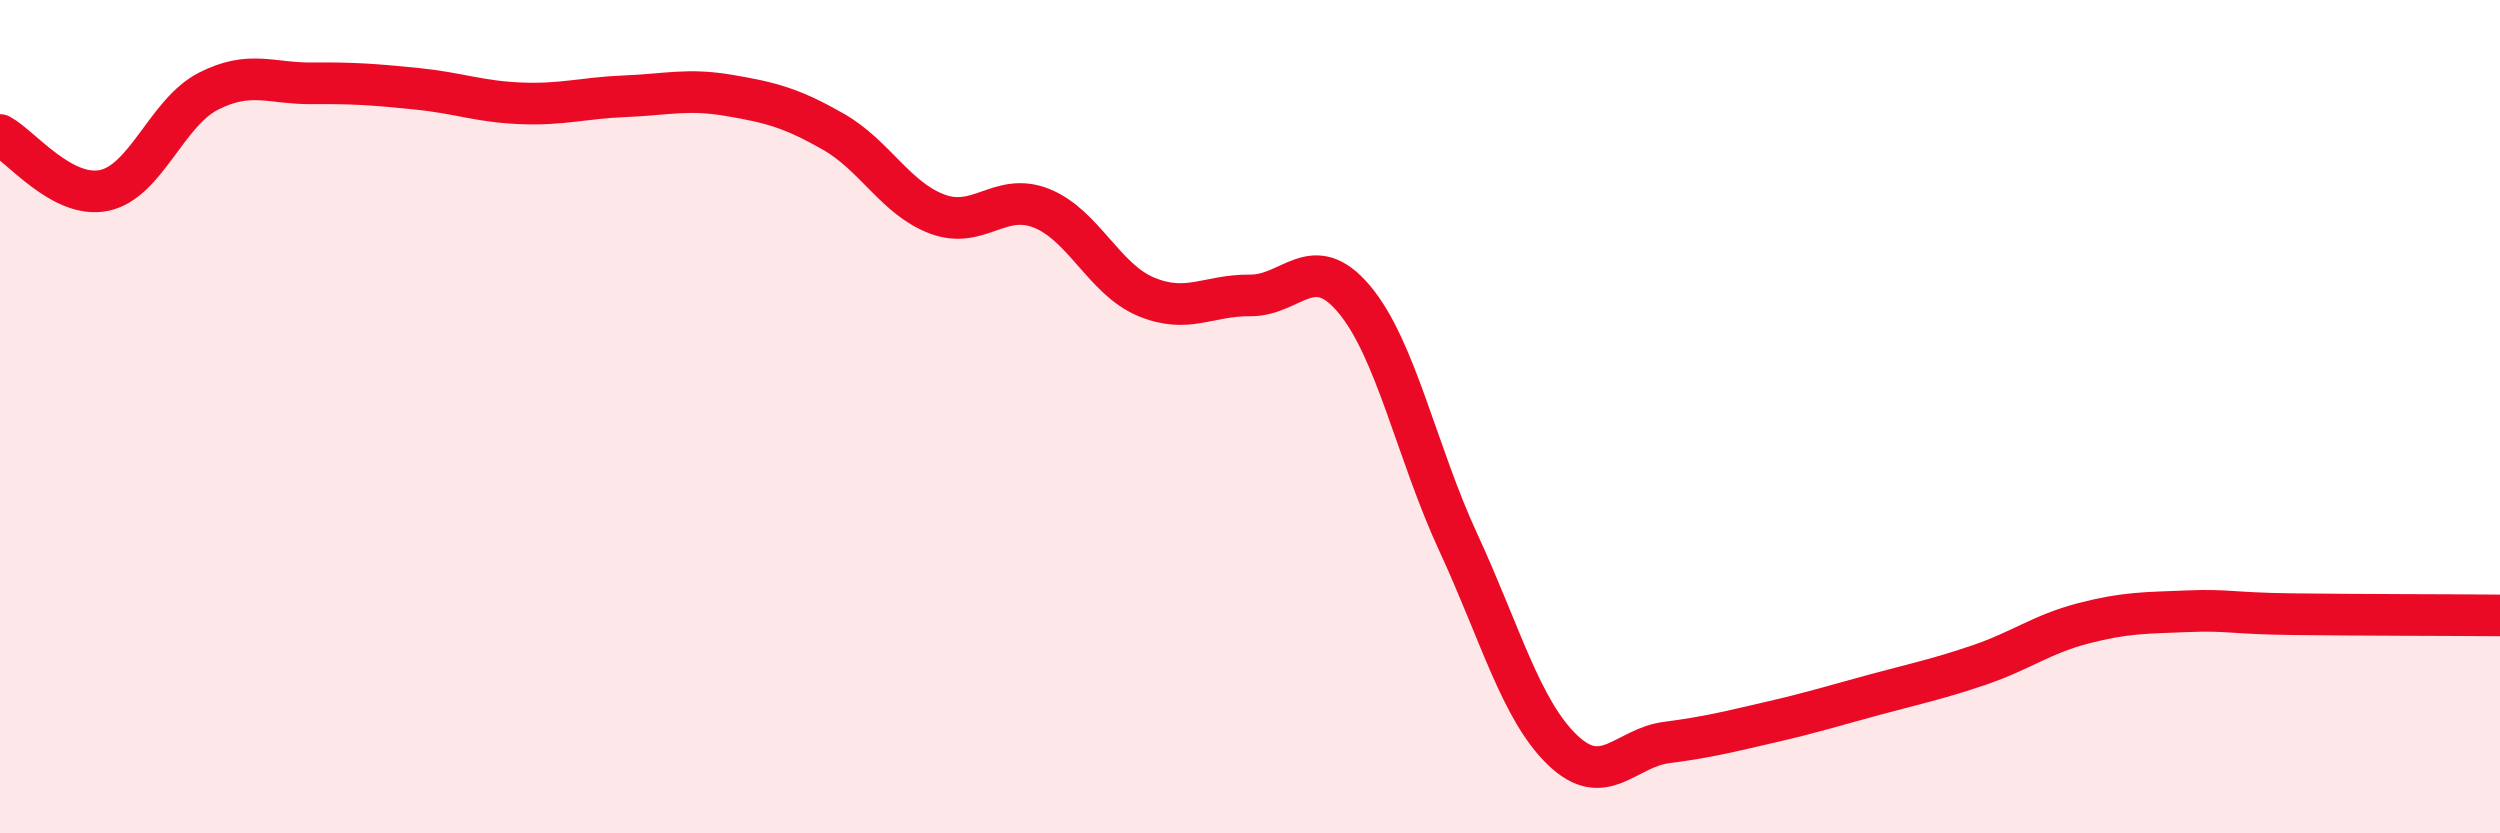
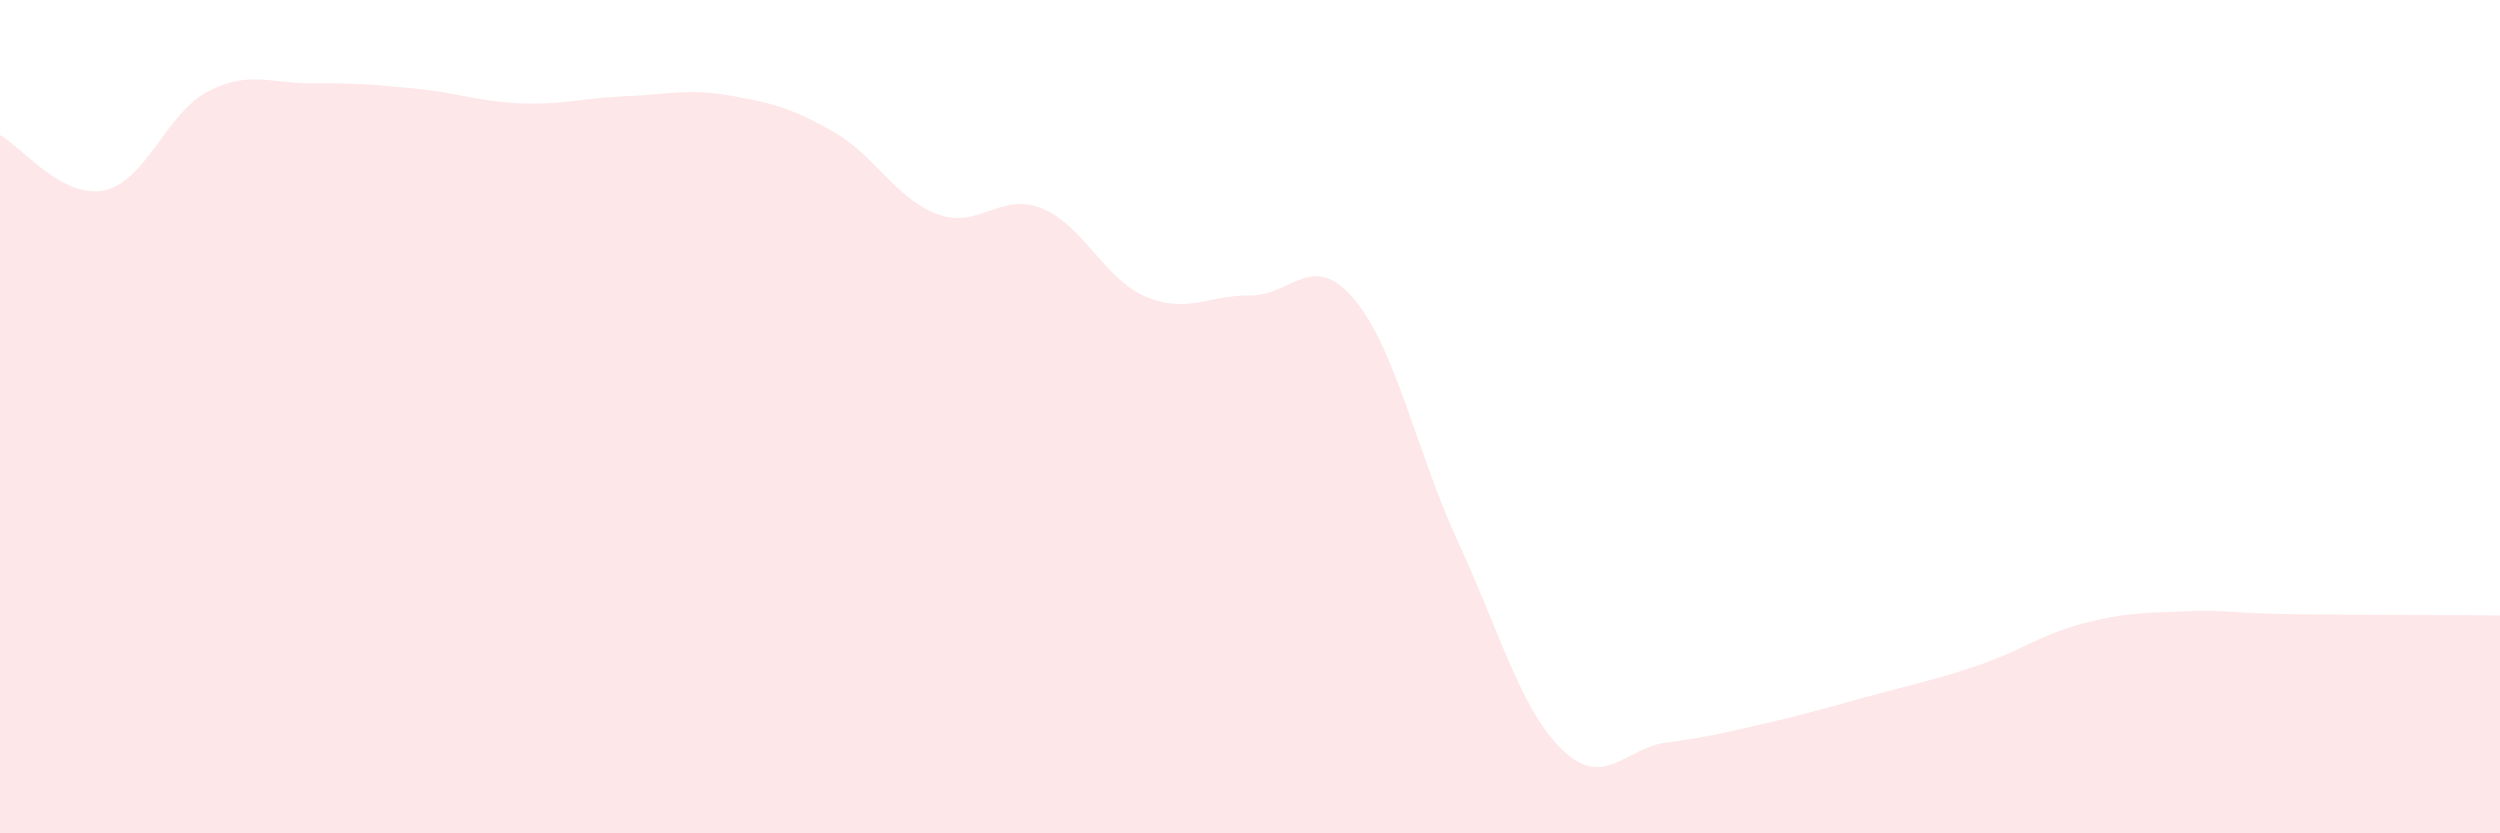
<svg xmlns="http://www.w3.org/2000/svg" width="60" height="20" viewBox="0 0 60 20">
  <path d="M 0,3.24 C 0.5,3.51 1.5,4.78 2.5,4.57 C 3.5,4.36 4,2.7 5,2.19 C 6,1.68 6.5,2.01 7.5,2 C 8.5,1.99 9,2.03 10,2.13 C 11,2.23 11.5,2.44 12.5,2.48 C 13.5,2.52 14,2.35 15,2.31 C 16,2.27 16.5,2.12 17.5,2.29 C 18.5,2.46 19,2.59 20,3.16 C 21,3.73 21.5,4.77 22.5,5.14 C 23.5,5.51 24,4.6 25,5 C 26,5.4 26.5,6.7 27.5,7.12 C 28.5,7.54 29,7.08 30,7.09 C 31,7.1 31.5,5.99 32.5,7.18 C 33.5,8.37 34,10.86 35,13.02 C 36,15.18 36.5,17.04 37.5,18 C 38.5,18.96 39,17.95 40,17.82 C 41,17.69 41.5,17.56 42.5,17.33 C 43.5,17.1 44,16.94 45,16.67 C 46,16.4 46.5,16.3 47.5,15.96 C 48.5,15.62 49,15.22 50,14.96 C 51,14.7 51.5,14.71 52.5,14.67 C 53.5,14.63 53.5,14.72 55,14.74 C 56.5,14.76 59,14.76 60,14.77L60 20L0 20Z" fill="#EB0A25" opacity="0.1" stroke-linecap="round" stroke-linejoin="round" />
-   <path d="M 0,3.24 C 0.5,3.51 1.5,4.78 2.5,4.57 C 3.5,4.36 4,2.7 5,2.19 C 6,1.68 6.5,2.01 7.5,2 C 8.5,1.99 9,2.03 10,2.13 C 11,2.23 11.5,2.44 12.5,2.48 C 13.5,2.52 14,2.35 15,2.31 C 16,2.27 16.5,2.12 17.5,2.29 C 18.5,2.46 19,2.59 20,3.16 C 21,3.73 21.5,4.77 22.5,5.14 C 23.5,5.51 24,4.6 25,5 C 26,5.4 26.5,6.7 27.5,7.12 C 28.5,7.54 29,7.08 30,7.09 C 31,7.1 31.5,5.99 32.5,7.18 C 33.5,8.37 34,10.86 35,13.02 C 36,15.18 36.5,17.04 37.5,18 C 38.5,18.96 39,17.95 40,17.82 C 41,17.69 41.5,17.56 42.5,17.33 C 43.5,17.1 44,16.94 45,16.67 C 46,16.4 46.5,16.3 47.5,15.96 C 48.5,15.62 49,15.22 50,14.96 C 51,14.7 51.5,14.71 52.5,14.67 C 53.5,14.63 53.5,14.72 55,14.74 C 56.5,14.76 59,14.76 60,14.77" stroke="#EB0A25" stroke-width="1" fill="none" stroke-linecap="round" stroke-linejoin="round" />
</svg>